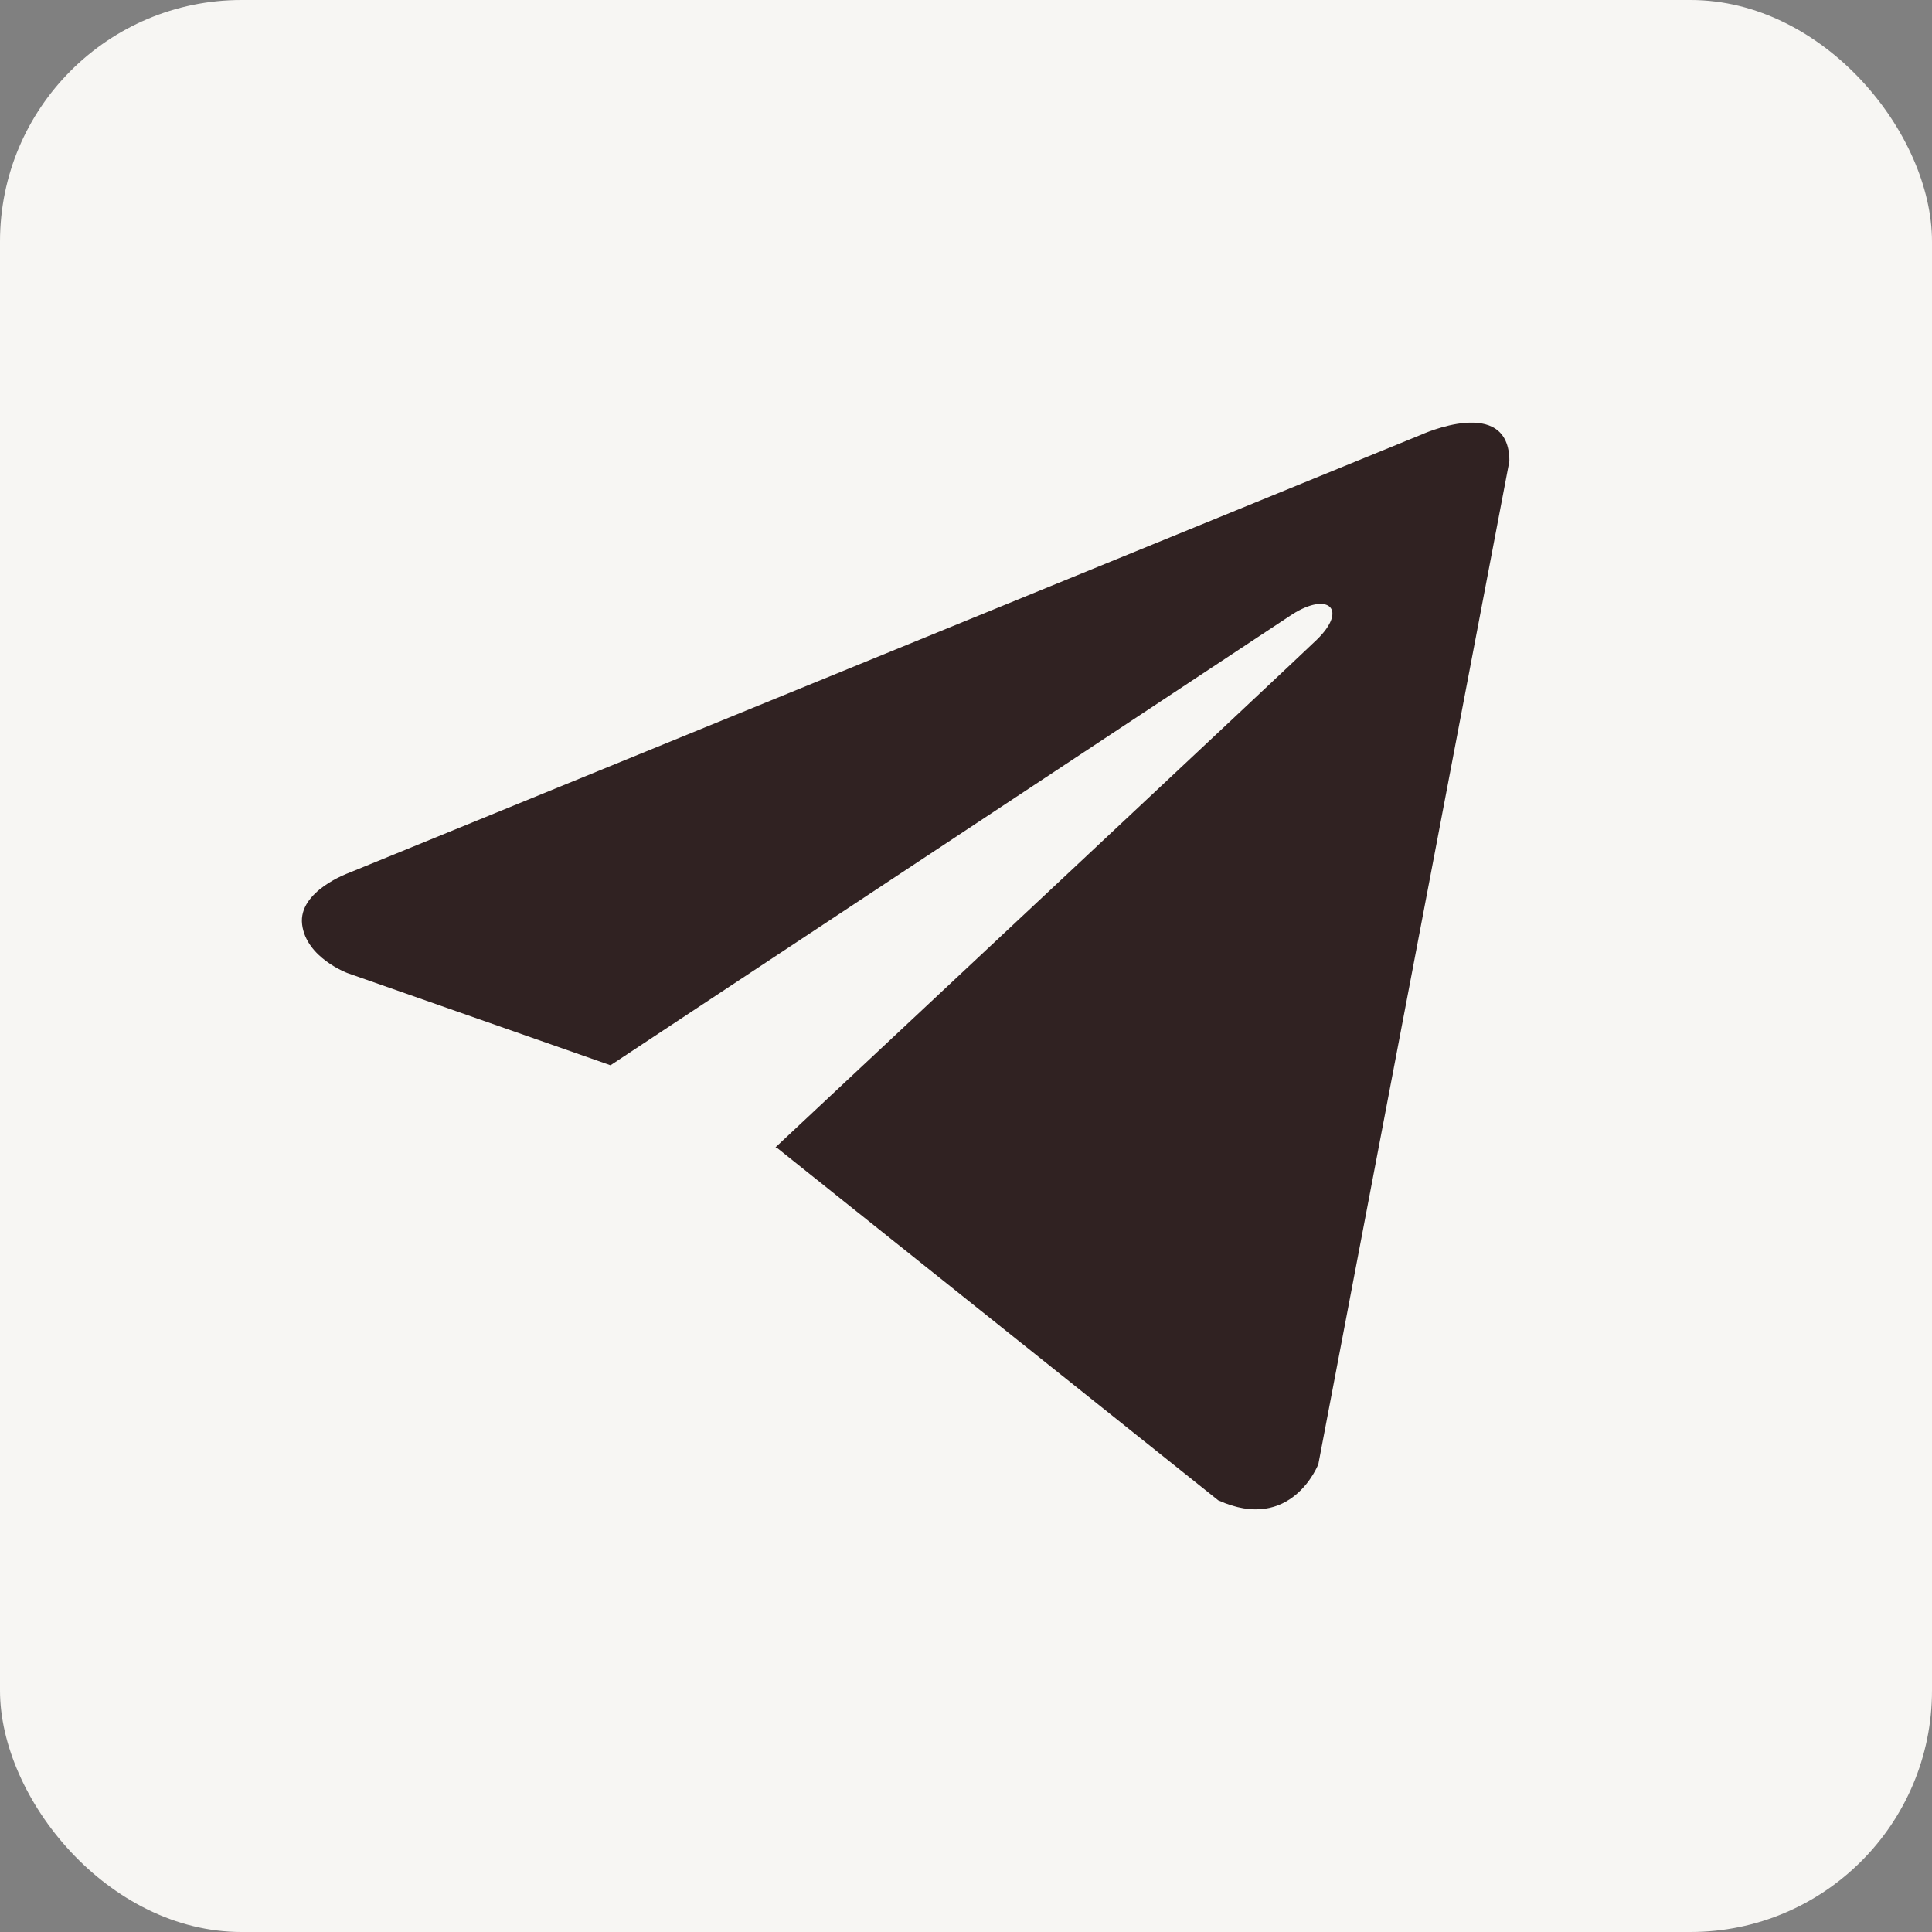
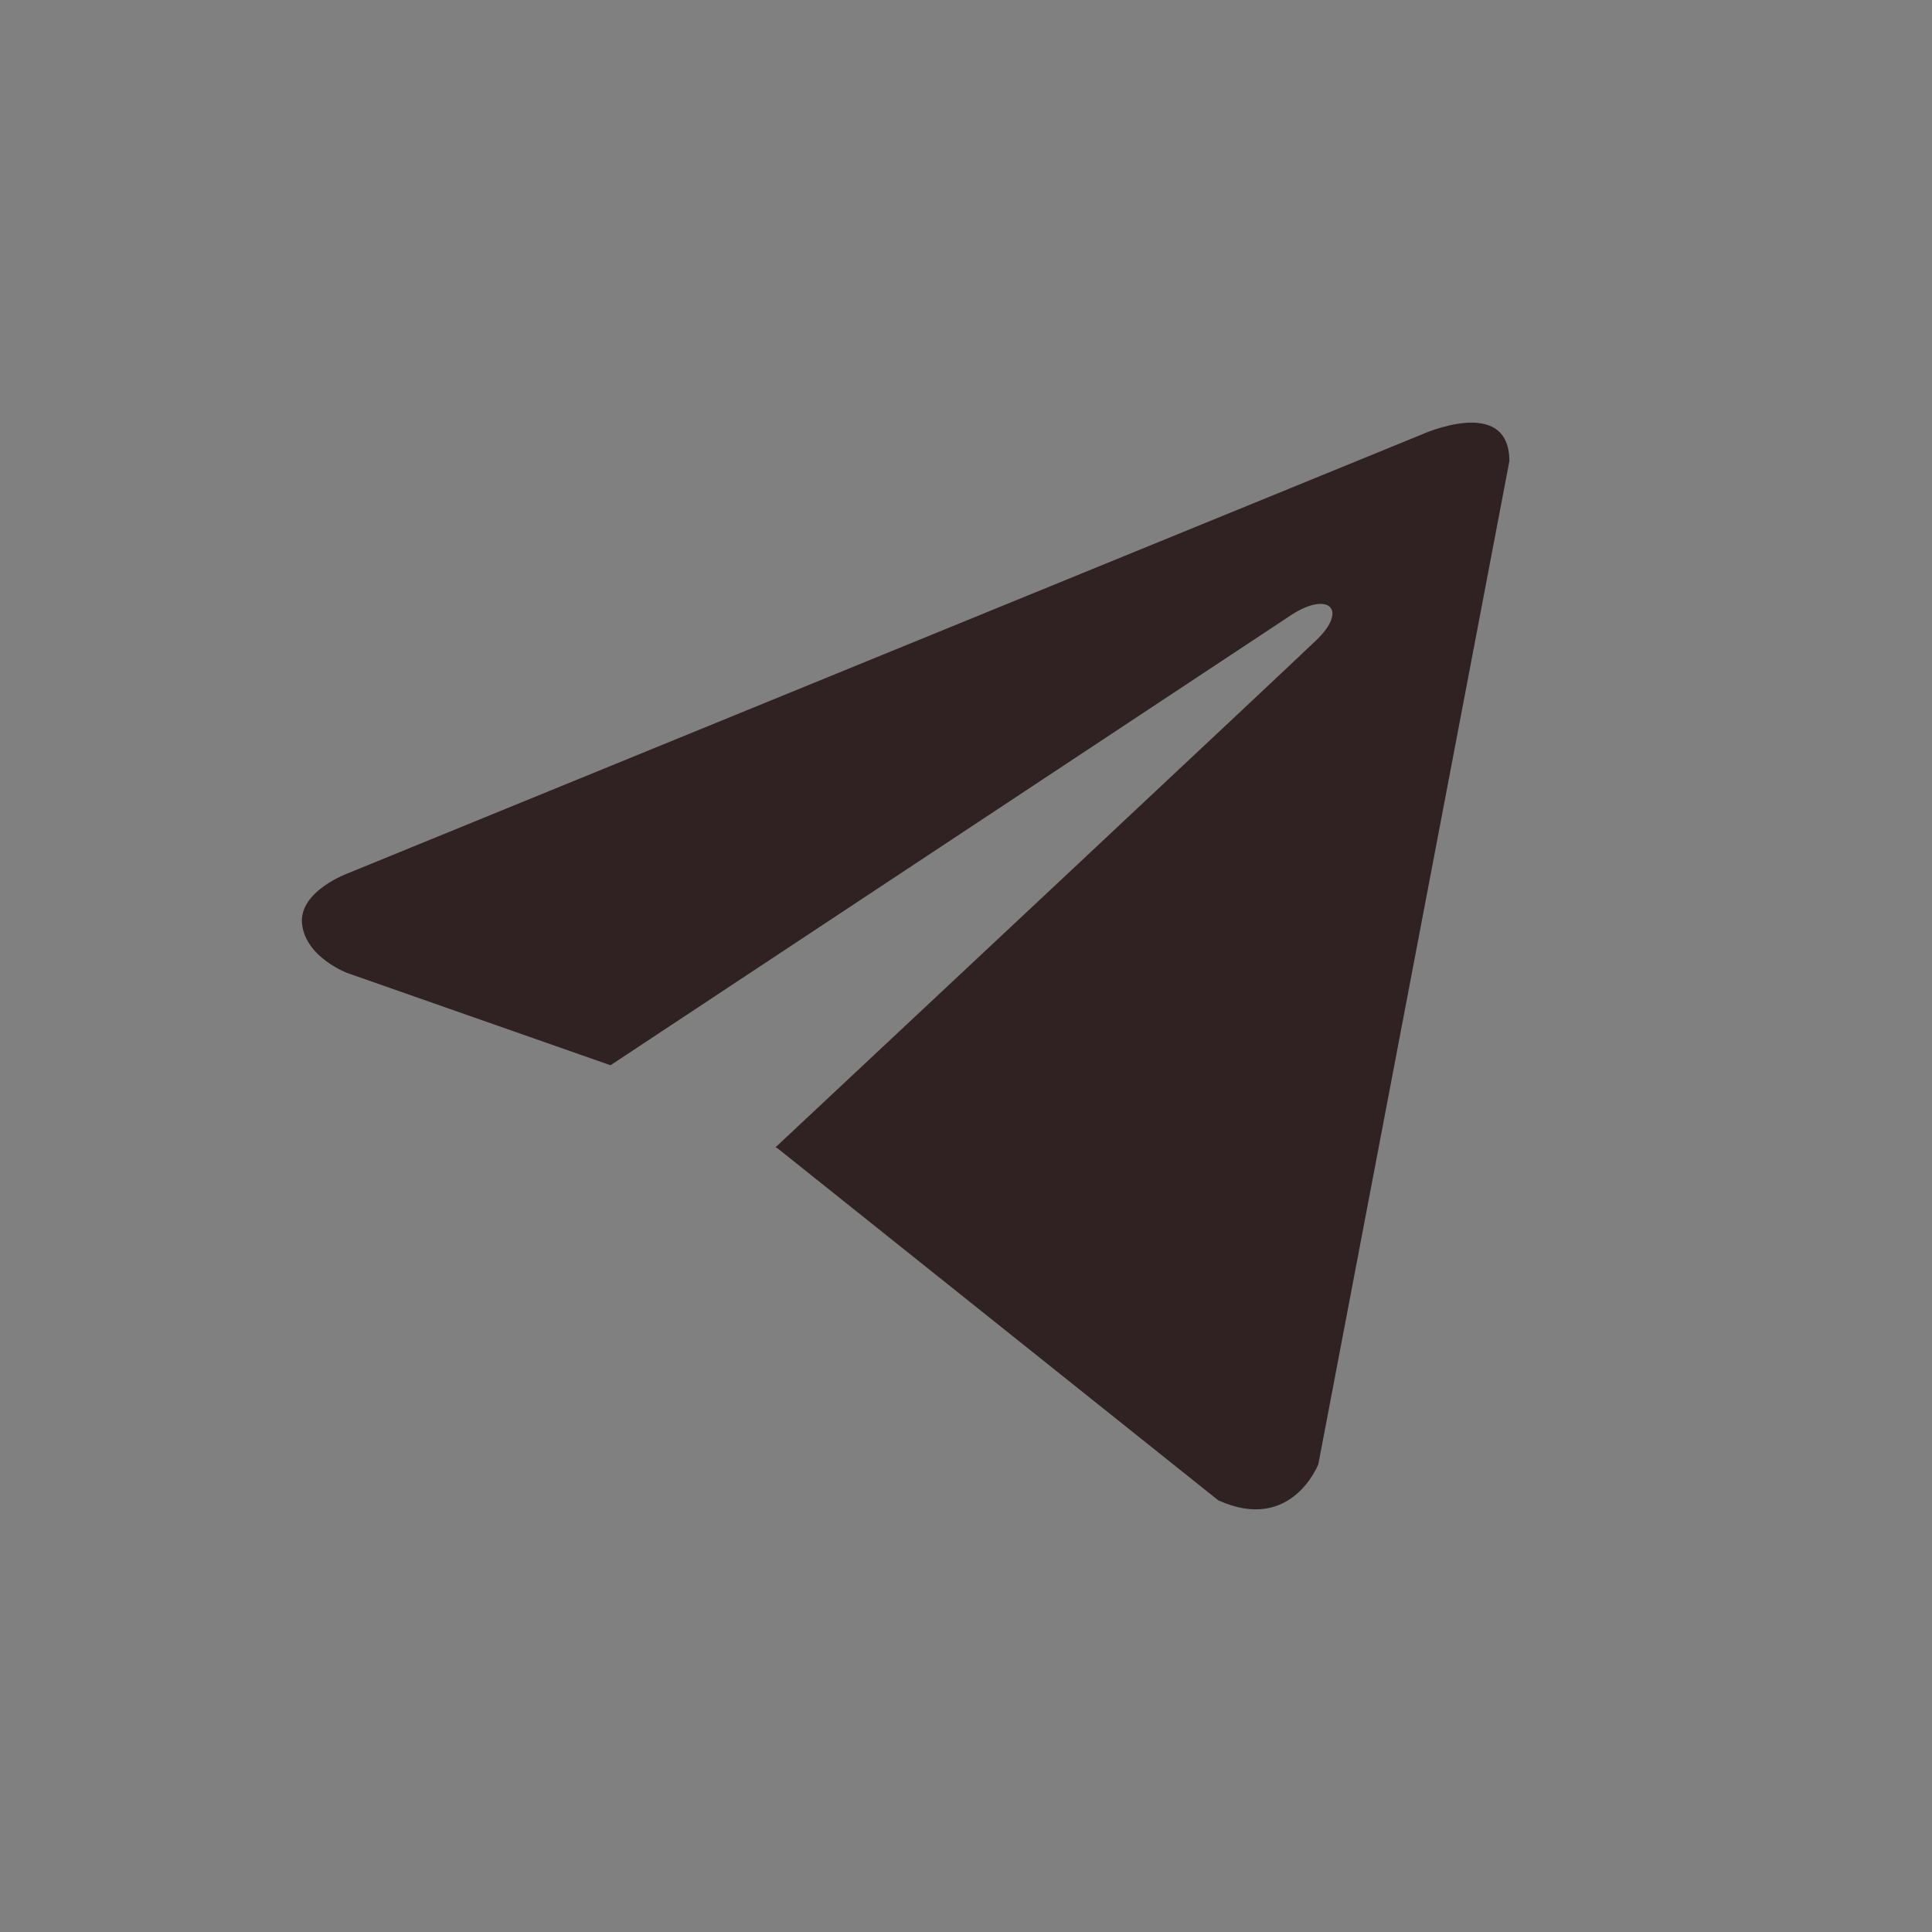
<svg xmlns="http://www.w3.org/2000/svg" width="32" height="32" viewBox="0 0 32 32" fill="none">
  <rect x="0" y="0" width="32" height="32" fill="#808080" stroke="none" />
-   <rect width="32" height="32" rx="4" fill="#F7F6F3" />
  <path d="M25 7.638L21.836 24.251C21.836 24.251 21.394 25.402 20.178 24.85L12.879 19.02L12.845 19.003C13.831 18.081 21.476 10.921 21.81 10.596C22.328 10.093 22.006 9.794 21.406 10.174L10.112 17.644L5.755 16.117C5.755 16.117 5.07 15.863 5.004 15.311C4.937 14.758 5.778 14.458 5.778 14.458L23.54 7.2C23.54 7.2 25 6.532 25 7.638V7.638Z" fill="#302222" />
</svg>